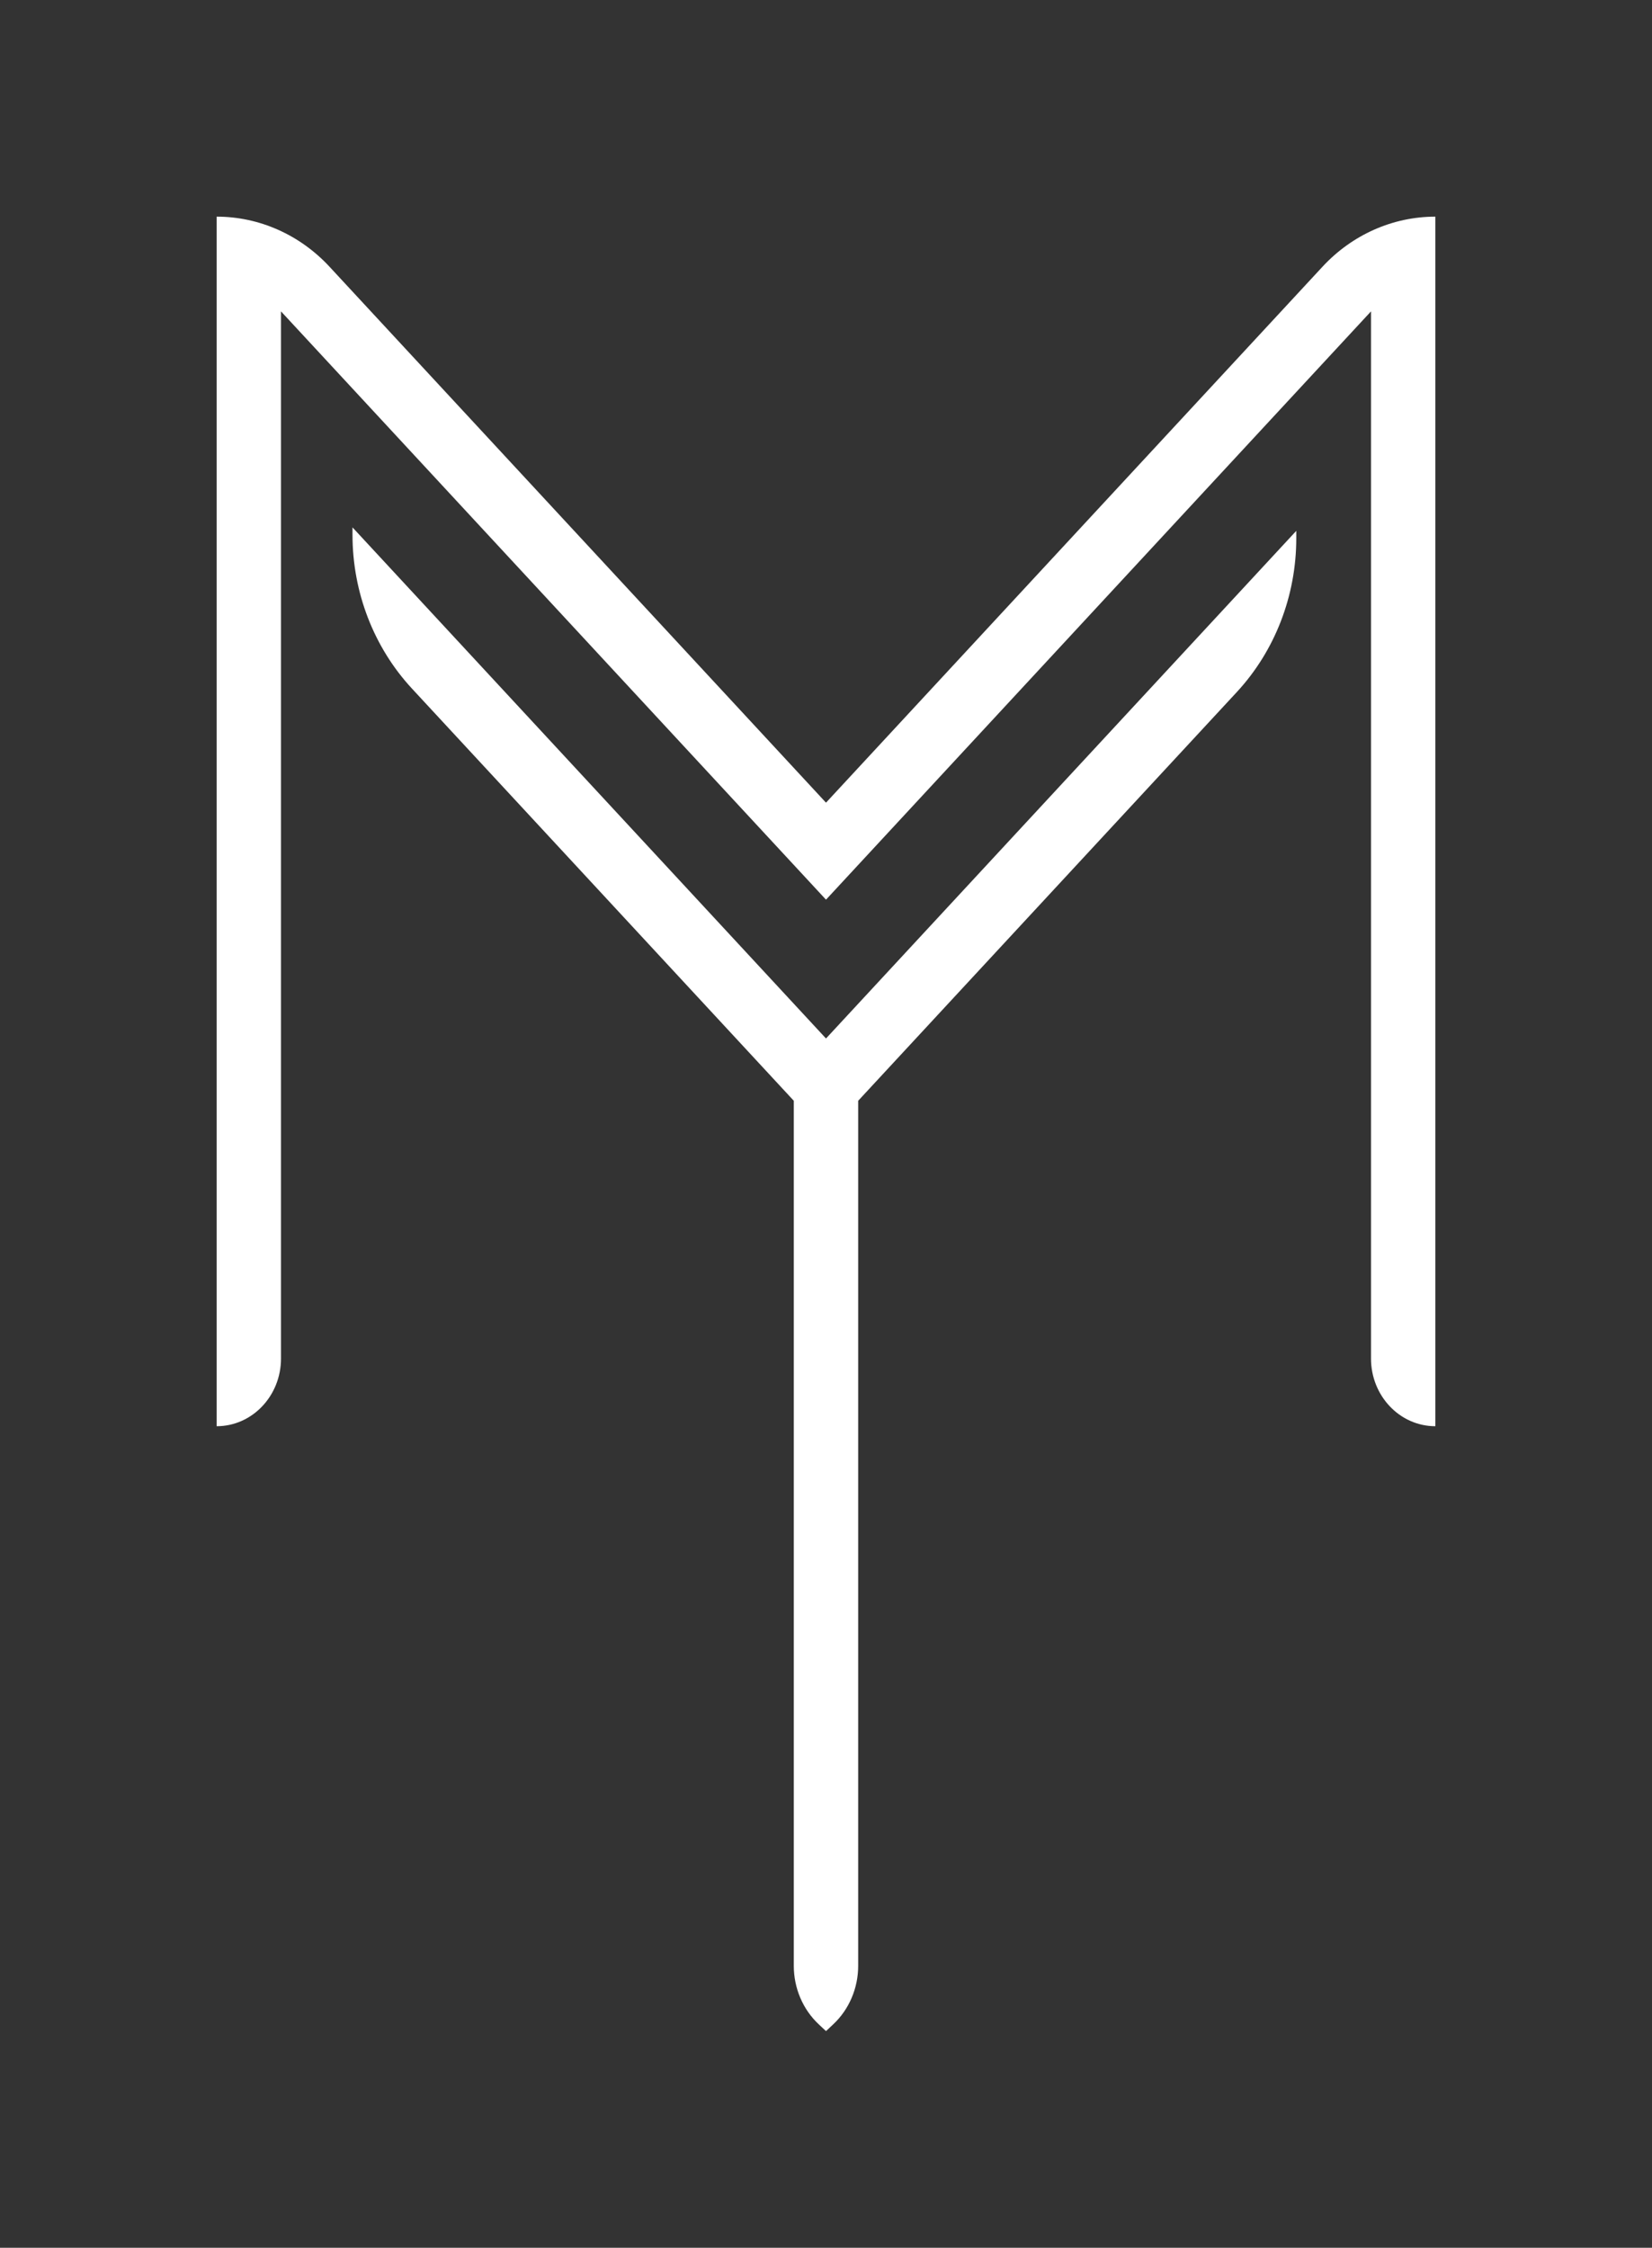
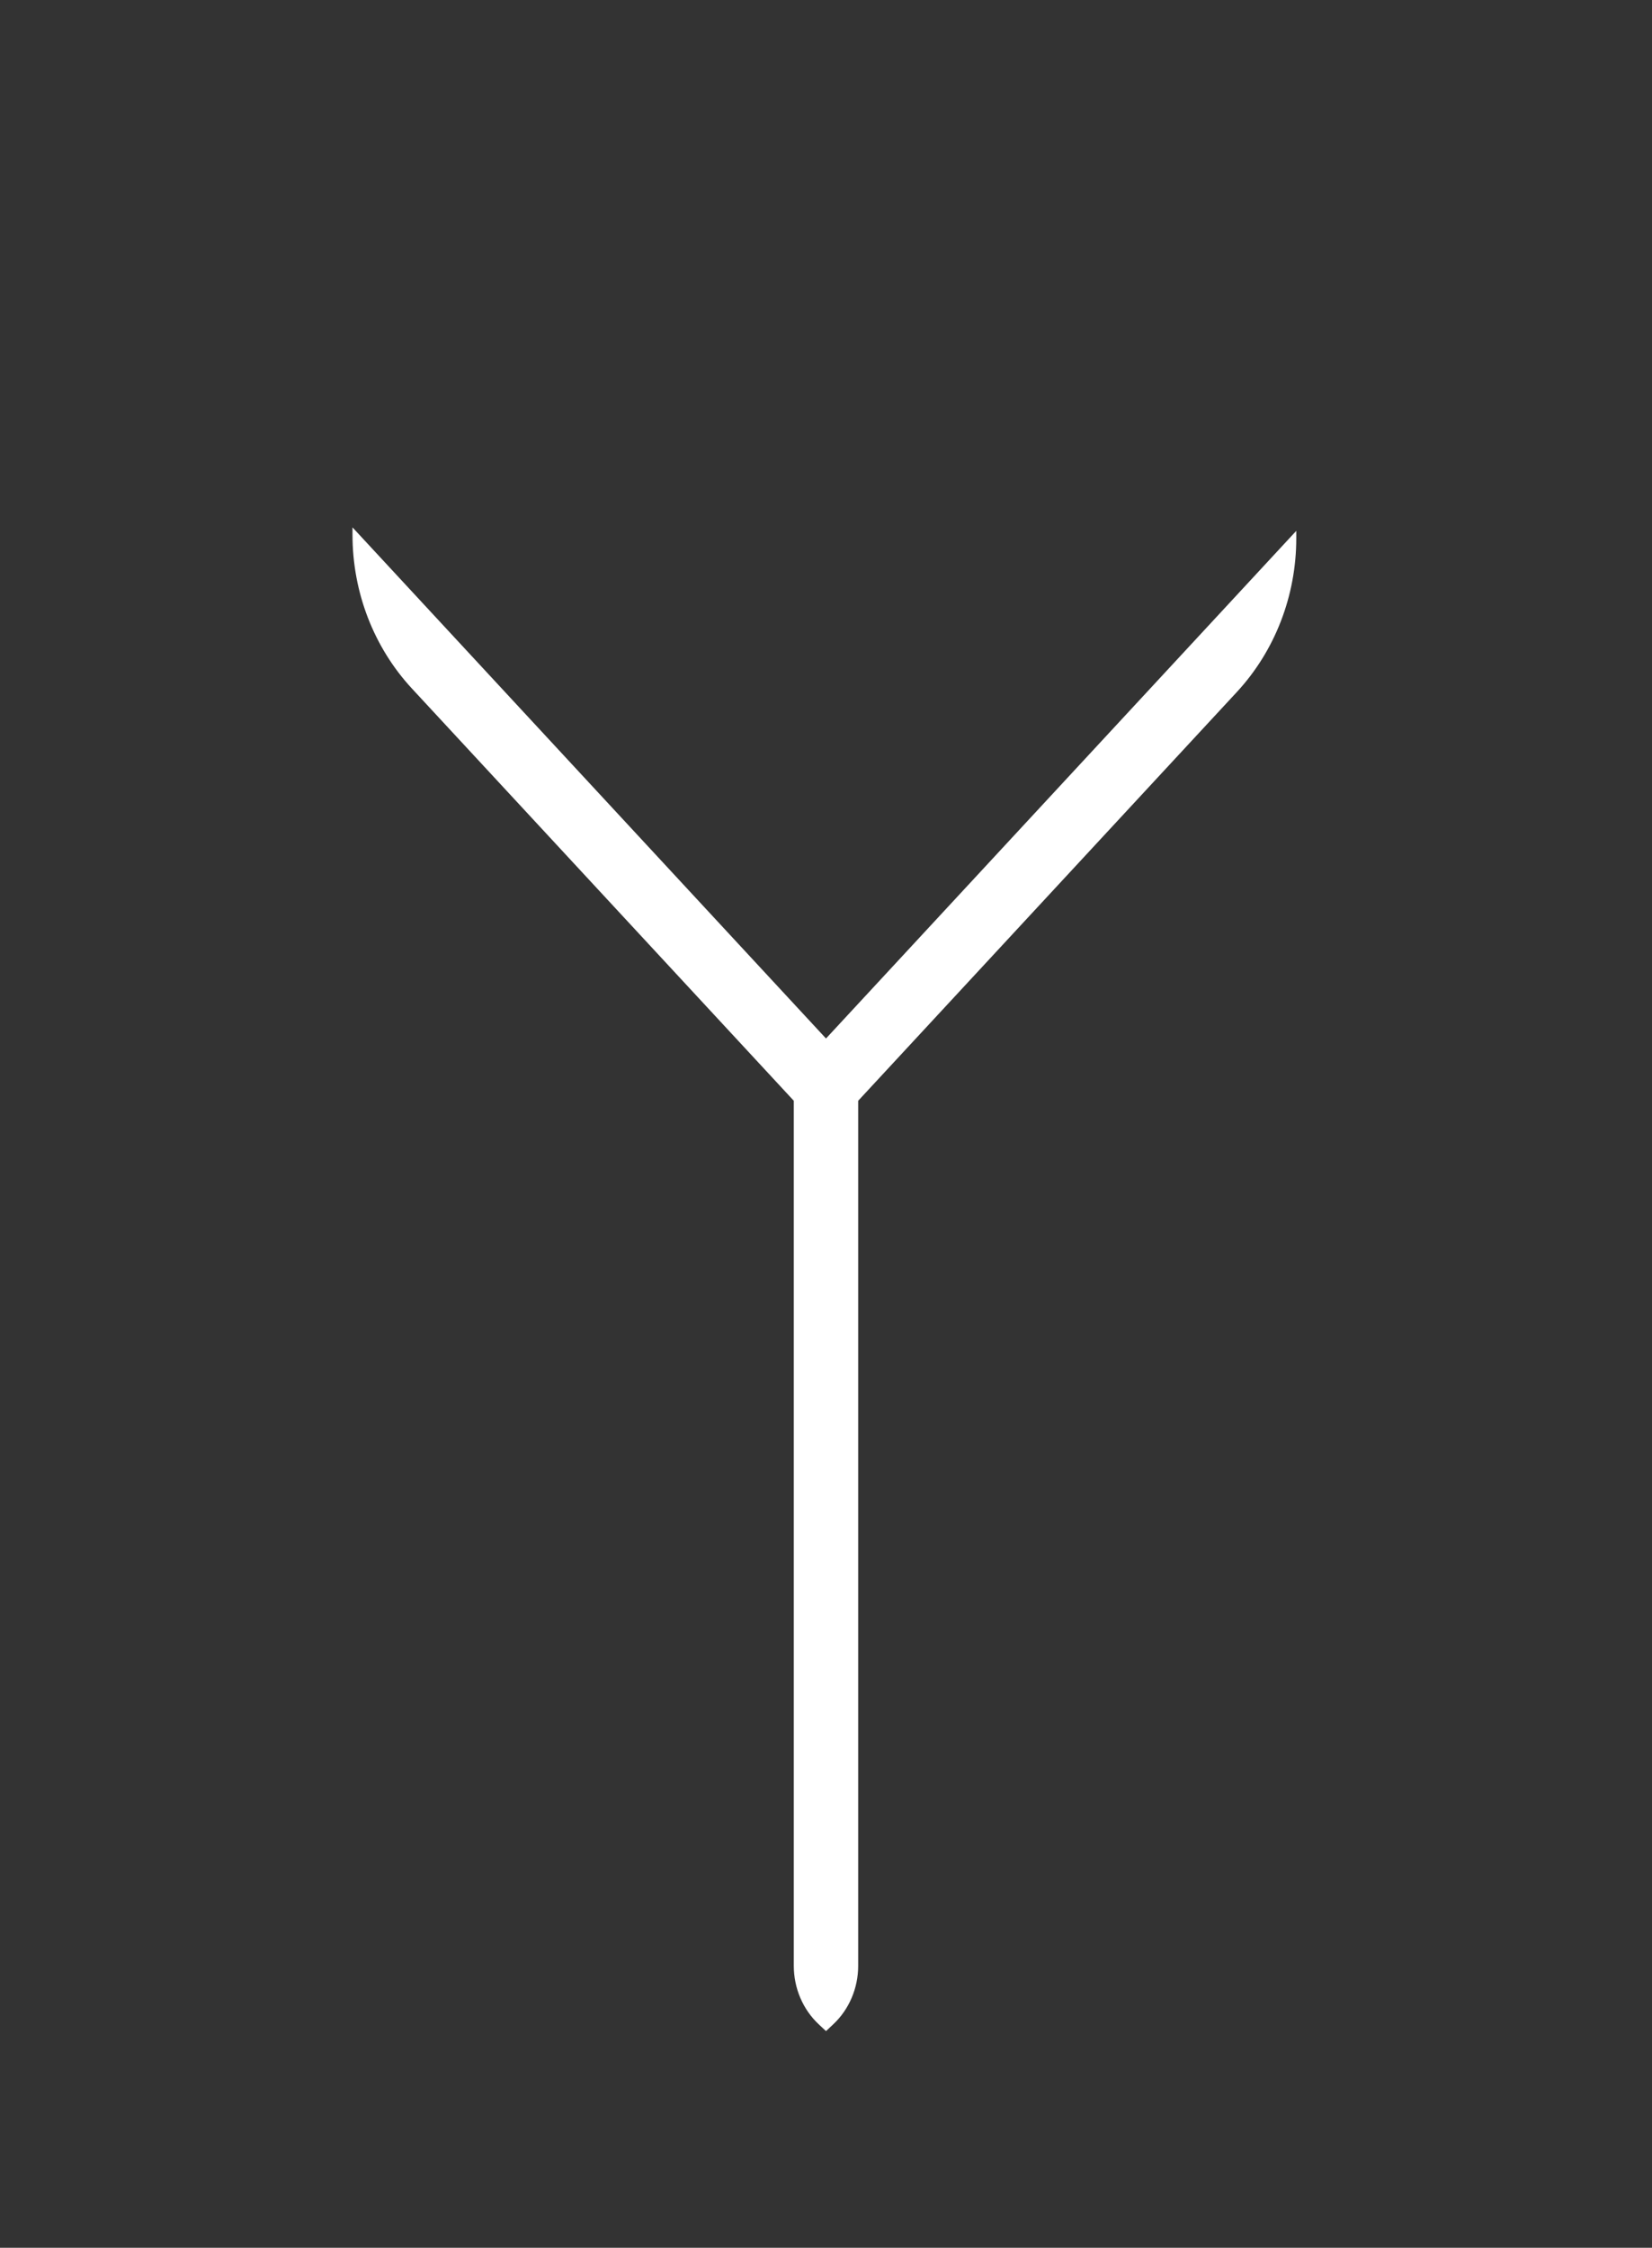
<svg xmlns="http://www.w3.org/2000/svg" width="61" height="83" viewBox="0 0 61 83" fill="none">
  <rect x="0" y="0" width="61" height="83" fill="#333333" stroke="none" />
  <path d="M13.016 19.748C13.016 21.869 13.803 23.906 15.21 25.425L29.311 40.647V72.59C29.311 73.416 29.647 74.203 30.234 74.751L30.5 75L30.765 74.751C31.352 74.203 31.688 73.416 31.688 72.59V40.647L45.67 25.554C47.077 24.035 47.865 21.997 47.865 19.876V19.602L30.5 38.347L13.016 19.474V19.748Z" fill="white" />
-   <path d="M48.833 9.849L30.5 29.639L12.167 9.849C11.072 8.667 9.569 8 8 8V52.664C9.312 52.664 10.376 51.544 10.376 50.163V11.498L30.5 33.221L50.624 11.498V50.163C50.624 51.544 51.688 52.664 53 52.664V8C51.431 8 49.928 8.667 48.833 9.849Z" fill="white" />
</svg>